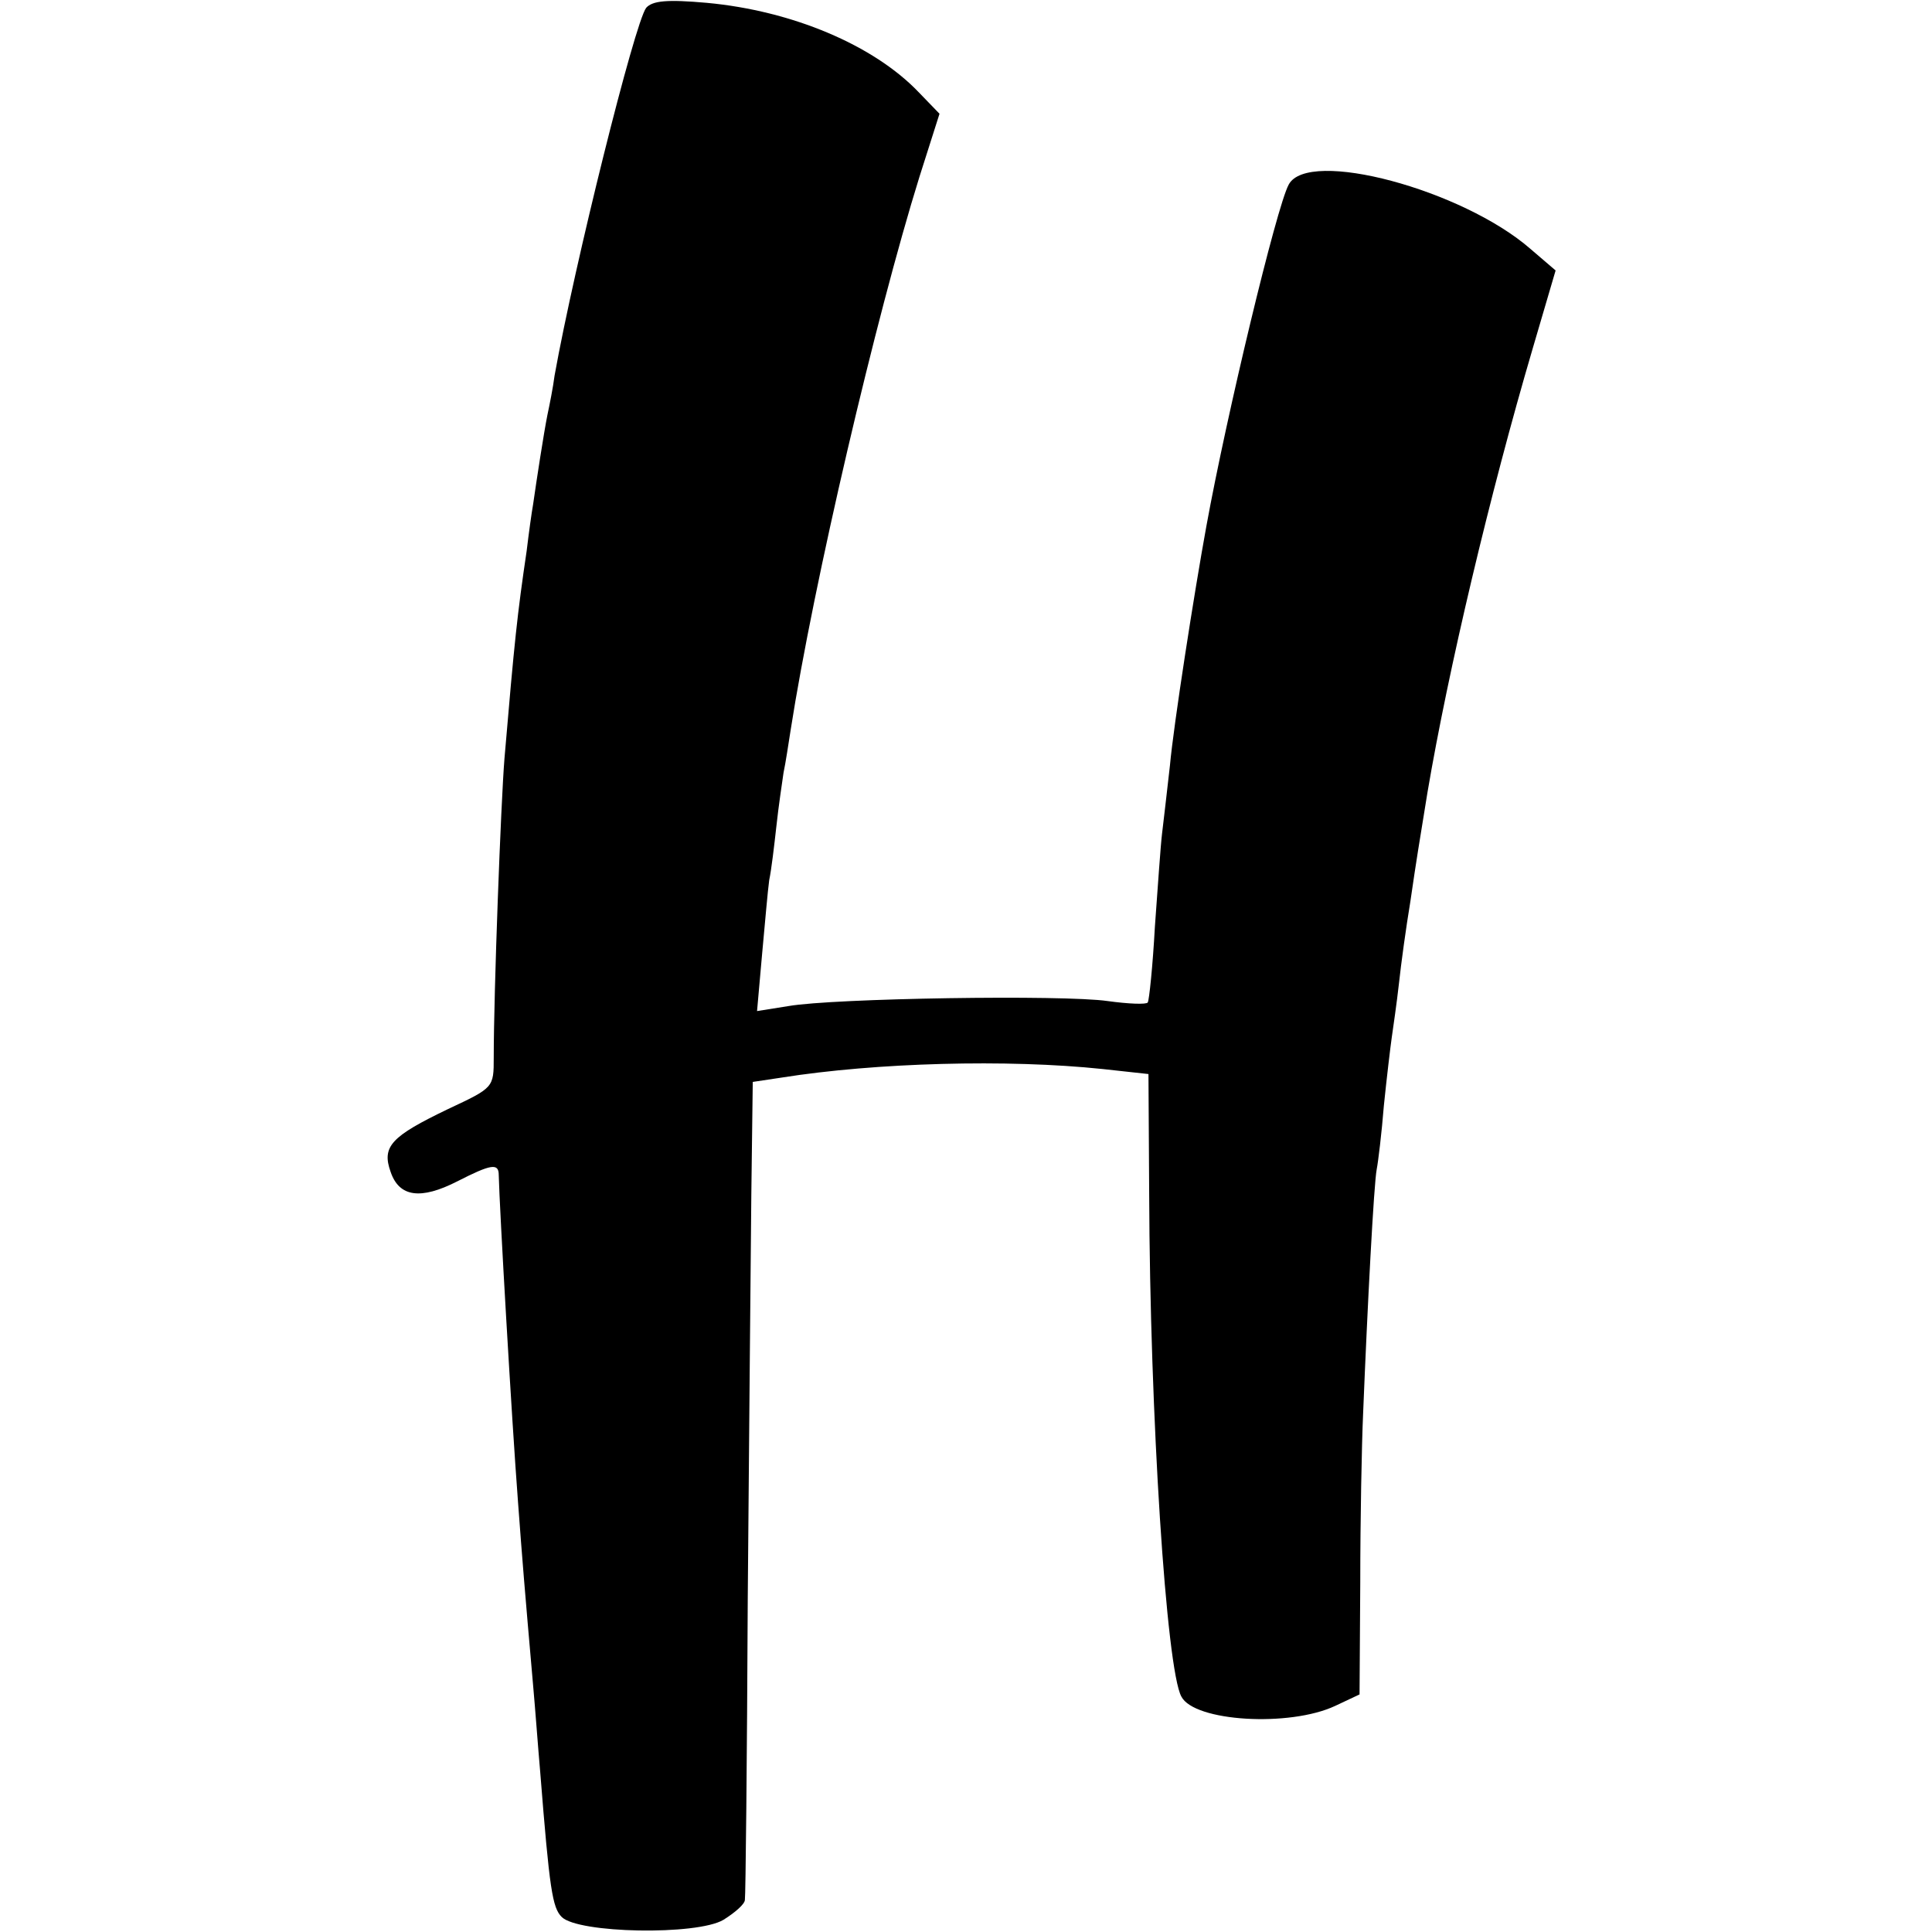
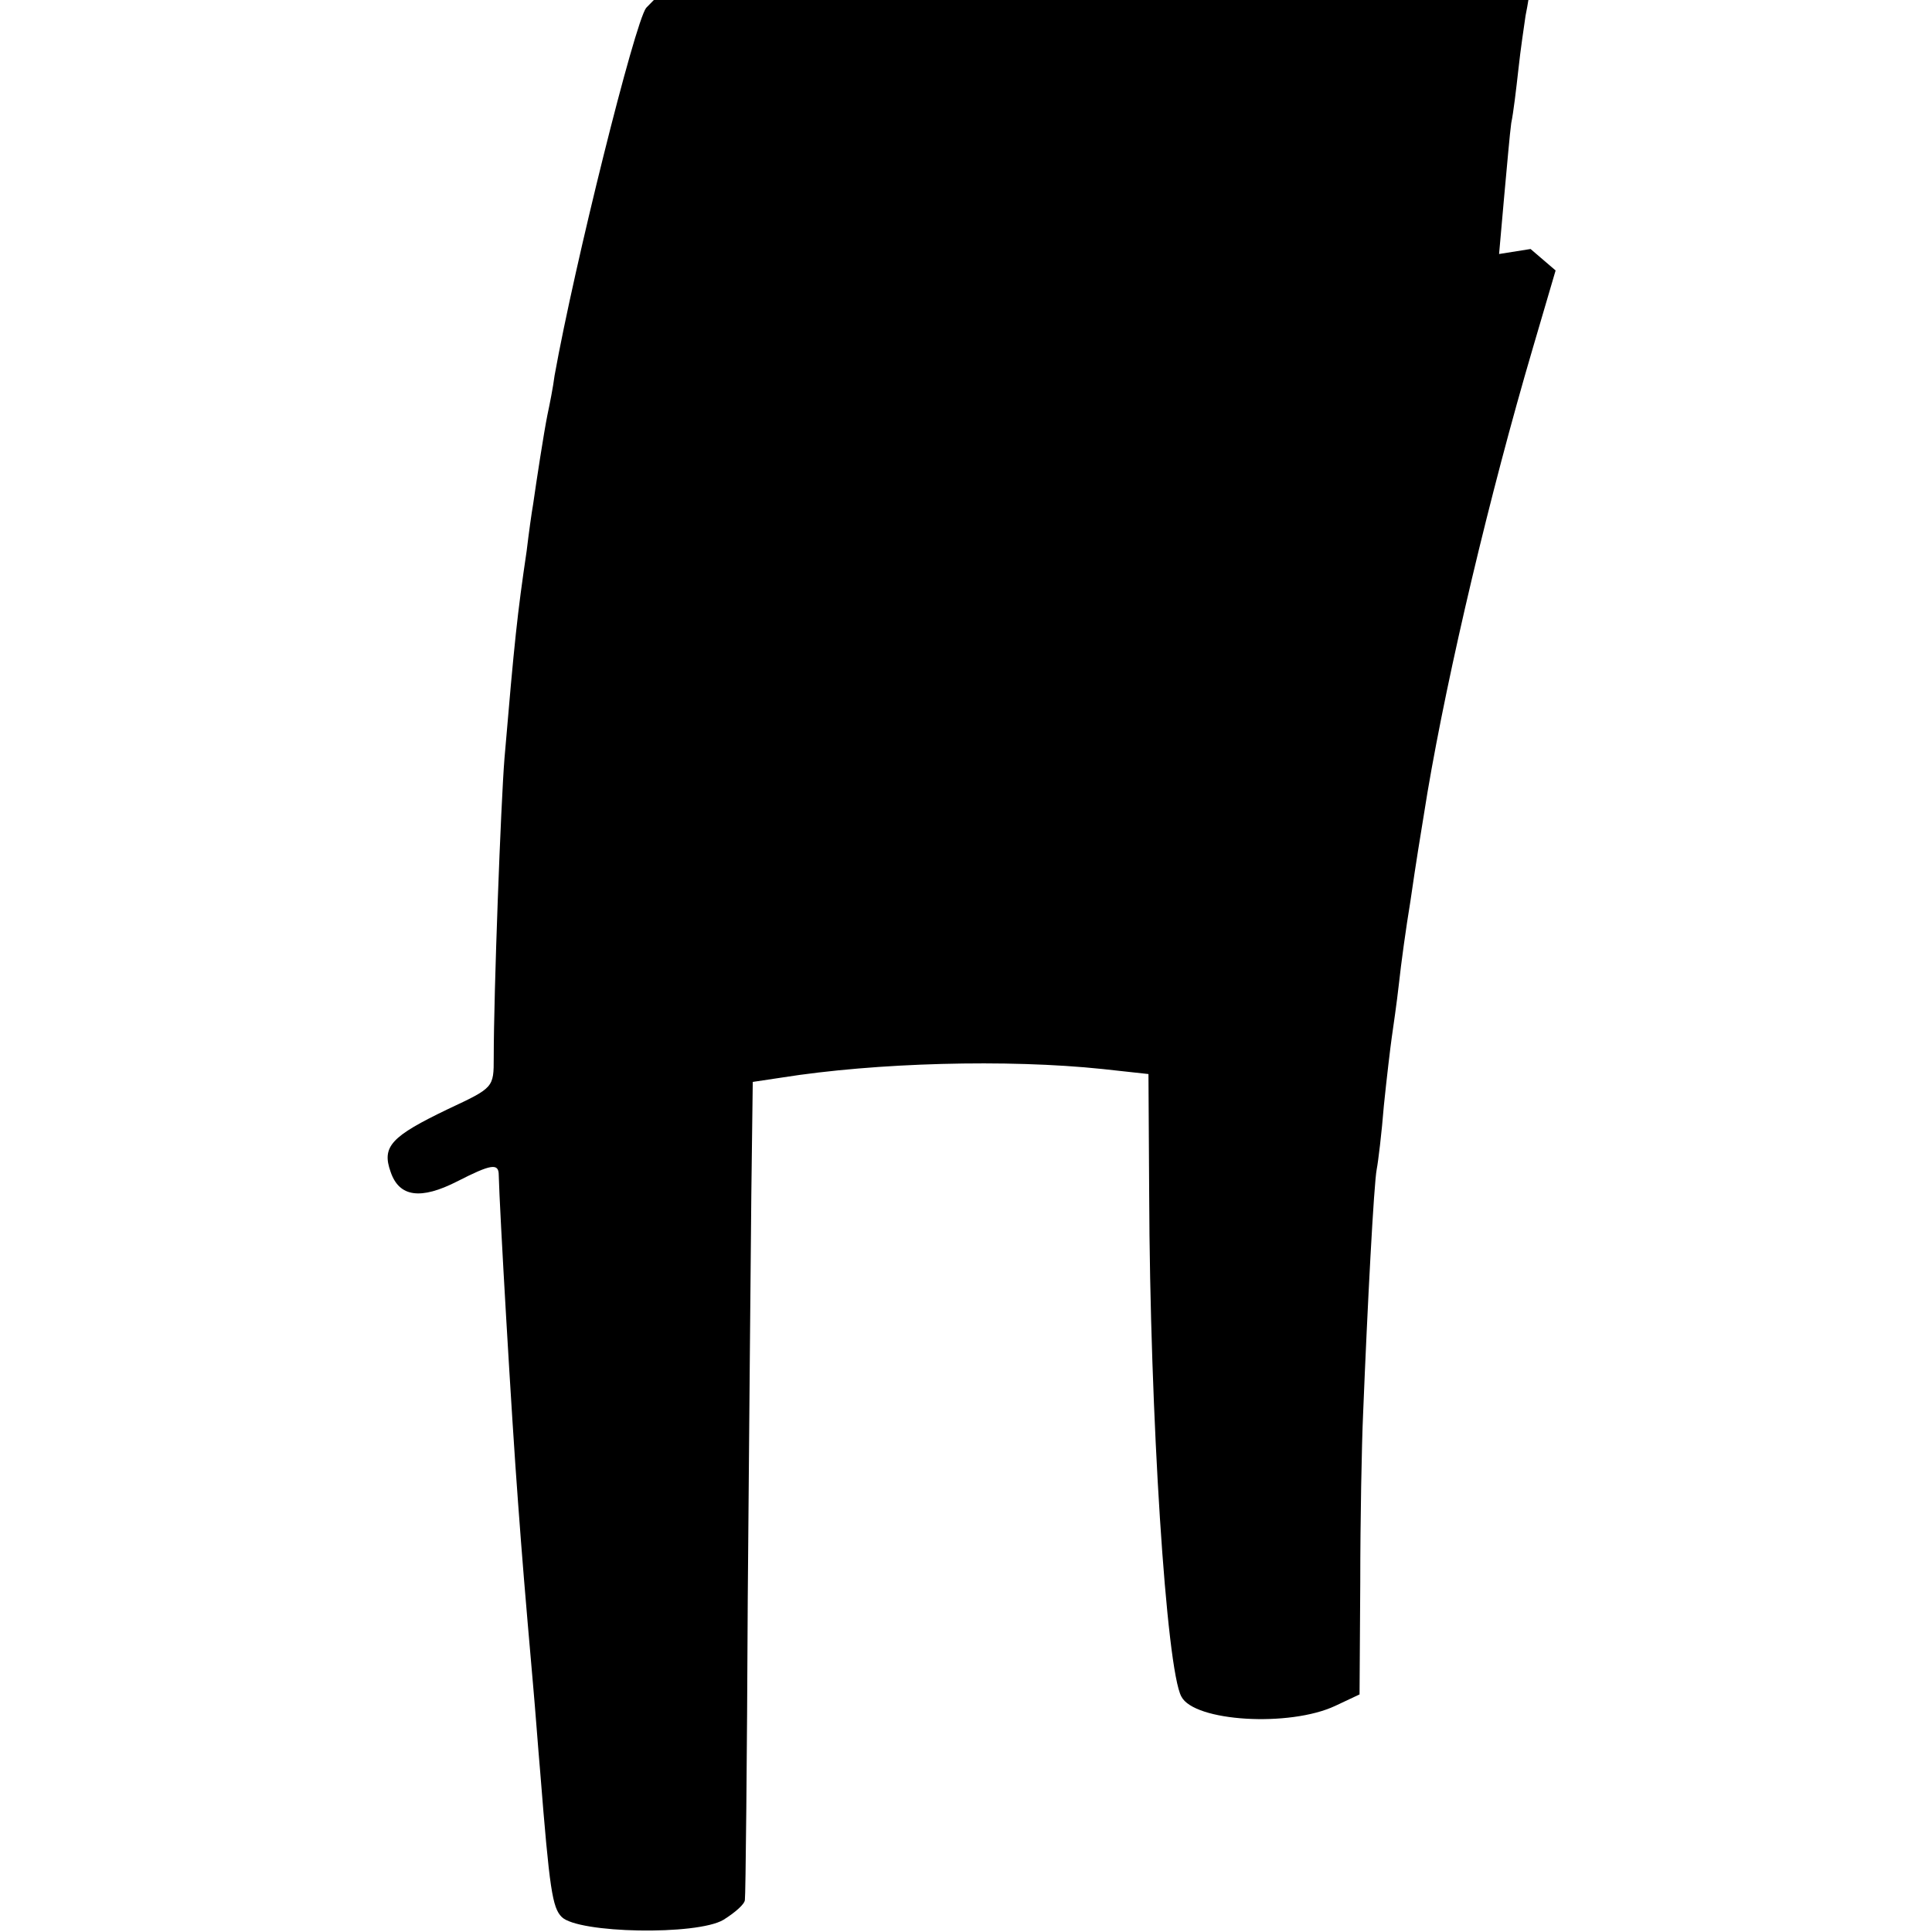
<svg xmlns="http://www.w3.org/2000/svg" version="1.0" width="270pt" height="270pt" viewBox="0 0 270 270" preserveAspectRatio="xMidYMid meet">
  <g transform="translate(0,270) scale(0.1,-0.1)" fill="#000000" stroke="none">
-     <path d="M903 2689 c-16 -21 -100 -358 -128 -514 -2 -16 -7 -41 -10 -55 -5 -25 -15 -90 -20 -125 -2 -11 -6 -40 -9 -65 -13 -88 -17 -125 -31 -290 -5 -62 -15 -327 -15 -418 0 -42 0 -42 -64 -72 -79 -38 -93 -52 -80 -88 12 -35 42 -39 93 -13 47 24 58 26 58 9 1 -45 18 -340 27 -458 6 -81 9 -118 21 -255 3 -33 7 -88 10 -122 13 -164 17 -189 30 -202 23 -23 189 -26 226 -4 16 10 30 22 30 28 1 5 3 194 4 420 2 226 4 480 5 566 l2 157 40 6 c132 21 316 26 449 12 l64 -7 1 -167 c1 -310 24 -665 45 -703 18 -35 151 -43 215 -13 l34 16 1 157 c0 86 2 192 4 236 6 149 15 321 19 341 2 10 7 51 10 89 4 39 9 81 11 95 2 14 7 48 10 75 3 28 10 79 16 115 9 62 12 79 24 153 29 171 87 416 147 620 l32 109 -35 30 c-95 83 -311 141 -338 90 -17 -31 -87 -323 -115 -477 -17 -93 -46 -279 -51 -335 -4 -36 -9 -78 -11 -95 -2 -16 -6 -75 -10 -130 -3 -55 -8 -103 -10 -106 -2 -3 -27 -2 -56 2 -62 9 -383 4 -446 -7 l-44 -7 7 79 c4 43 8 90 10 104 3 14 7 48 10 75 3 28 8 61 10 75 3 14 7 41 10 60 32 205 119 577 180 773 l28 88 -29 30 c-63 66 -177 114 -296 125 -56 5 -76 3 -85 -7z" />
+     <path d="M903 2689 c-16 -21 -100 -358 -128 -514 -2 -16 -7 -41 -10 -55 -5 -25 -15 -90 -20 -125 -2 -11 -6 -40 -9 -65 -13 -88 -17 -125 -31 -290 -5 -62 -15 -327 -15 -418 0 -42 0 -42 -64 -72 -79 -38 -93 -52 -80 -88 12 -35 42 -39 93 -13 47 24 58 26 58 9 1 -45 18 -340 27 -458 6 -81 9 -118 21 -255 3 -33 7 -88 10 -122 13 -164 17 -189 30 -202 23 -23 189 -26 226 -4 16 10 30 22 30 28 1 5 3 194 4 420 2 226 4 480 5 566 l2 157 40 6 c132 21 316 26 449 12 l64 -7 1 -167 c1 -310 24 -665 45 -703 18 -35 151 -43 215 -13 l34 16 1 157 c0 86 2 192 4 236 6 149 15 321 19 341 2 10 7 51 10 89 4 39 9 81 11 95 2 14 7 48 10 75 3 28 10 79 16 115 9 62 12 79 24 153 29 171 87 416 147 620 l32 109 -35 30 l-44 -7 7 79 c4 43 8 90 10 104 3 14 7 48 10 75 3 28 8 61 10 75 3 14 7 41 10 60 32 205 119 577 180 773 l28 88 -29 30 c-63 66 -177 114 -296 125 -56 5 -76 3 -85 -7z" />
  </g>
</svg>